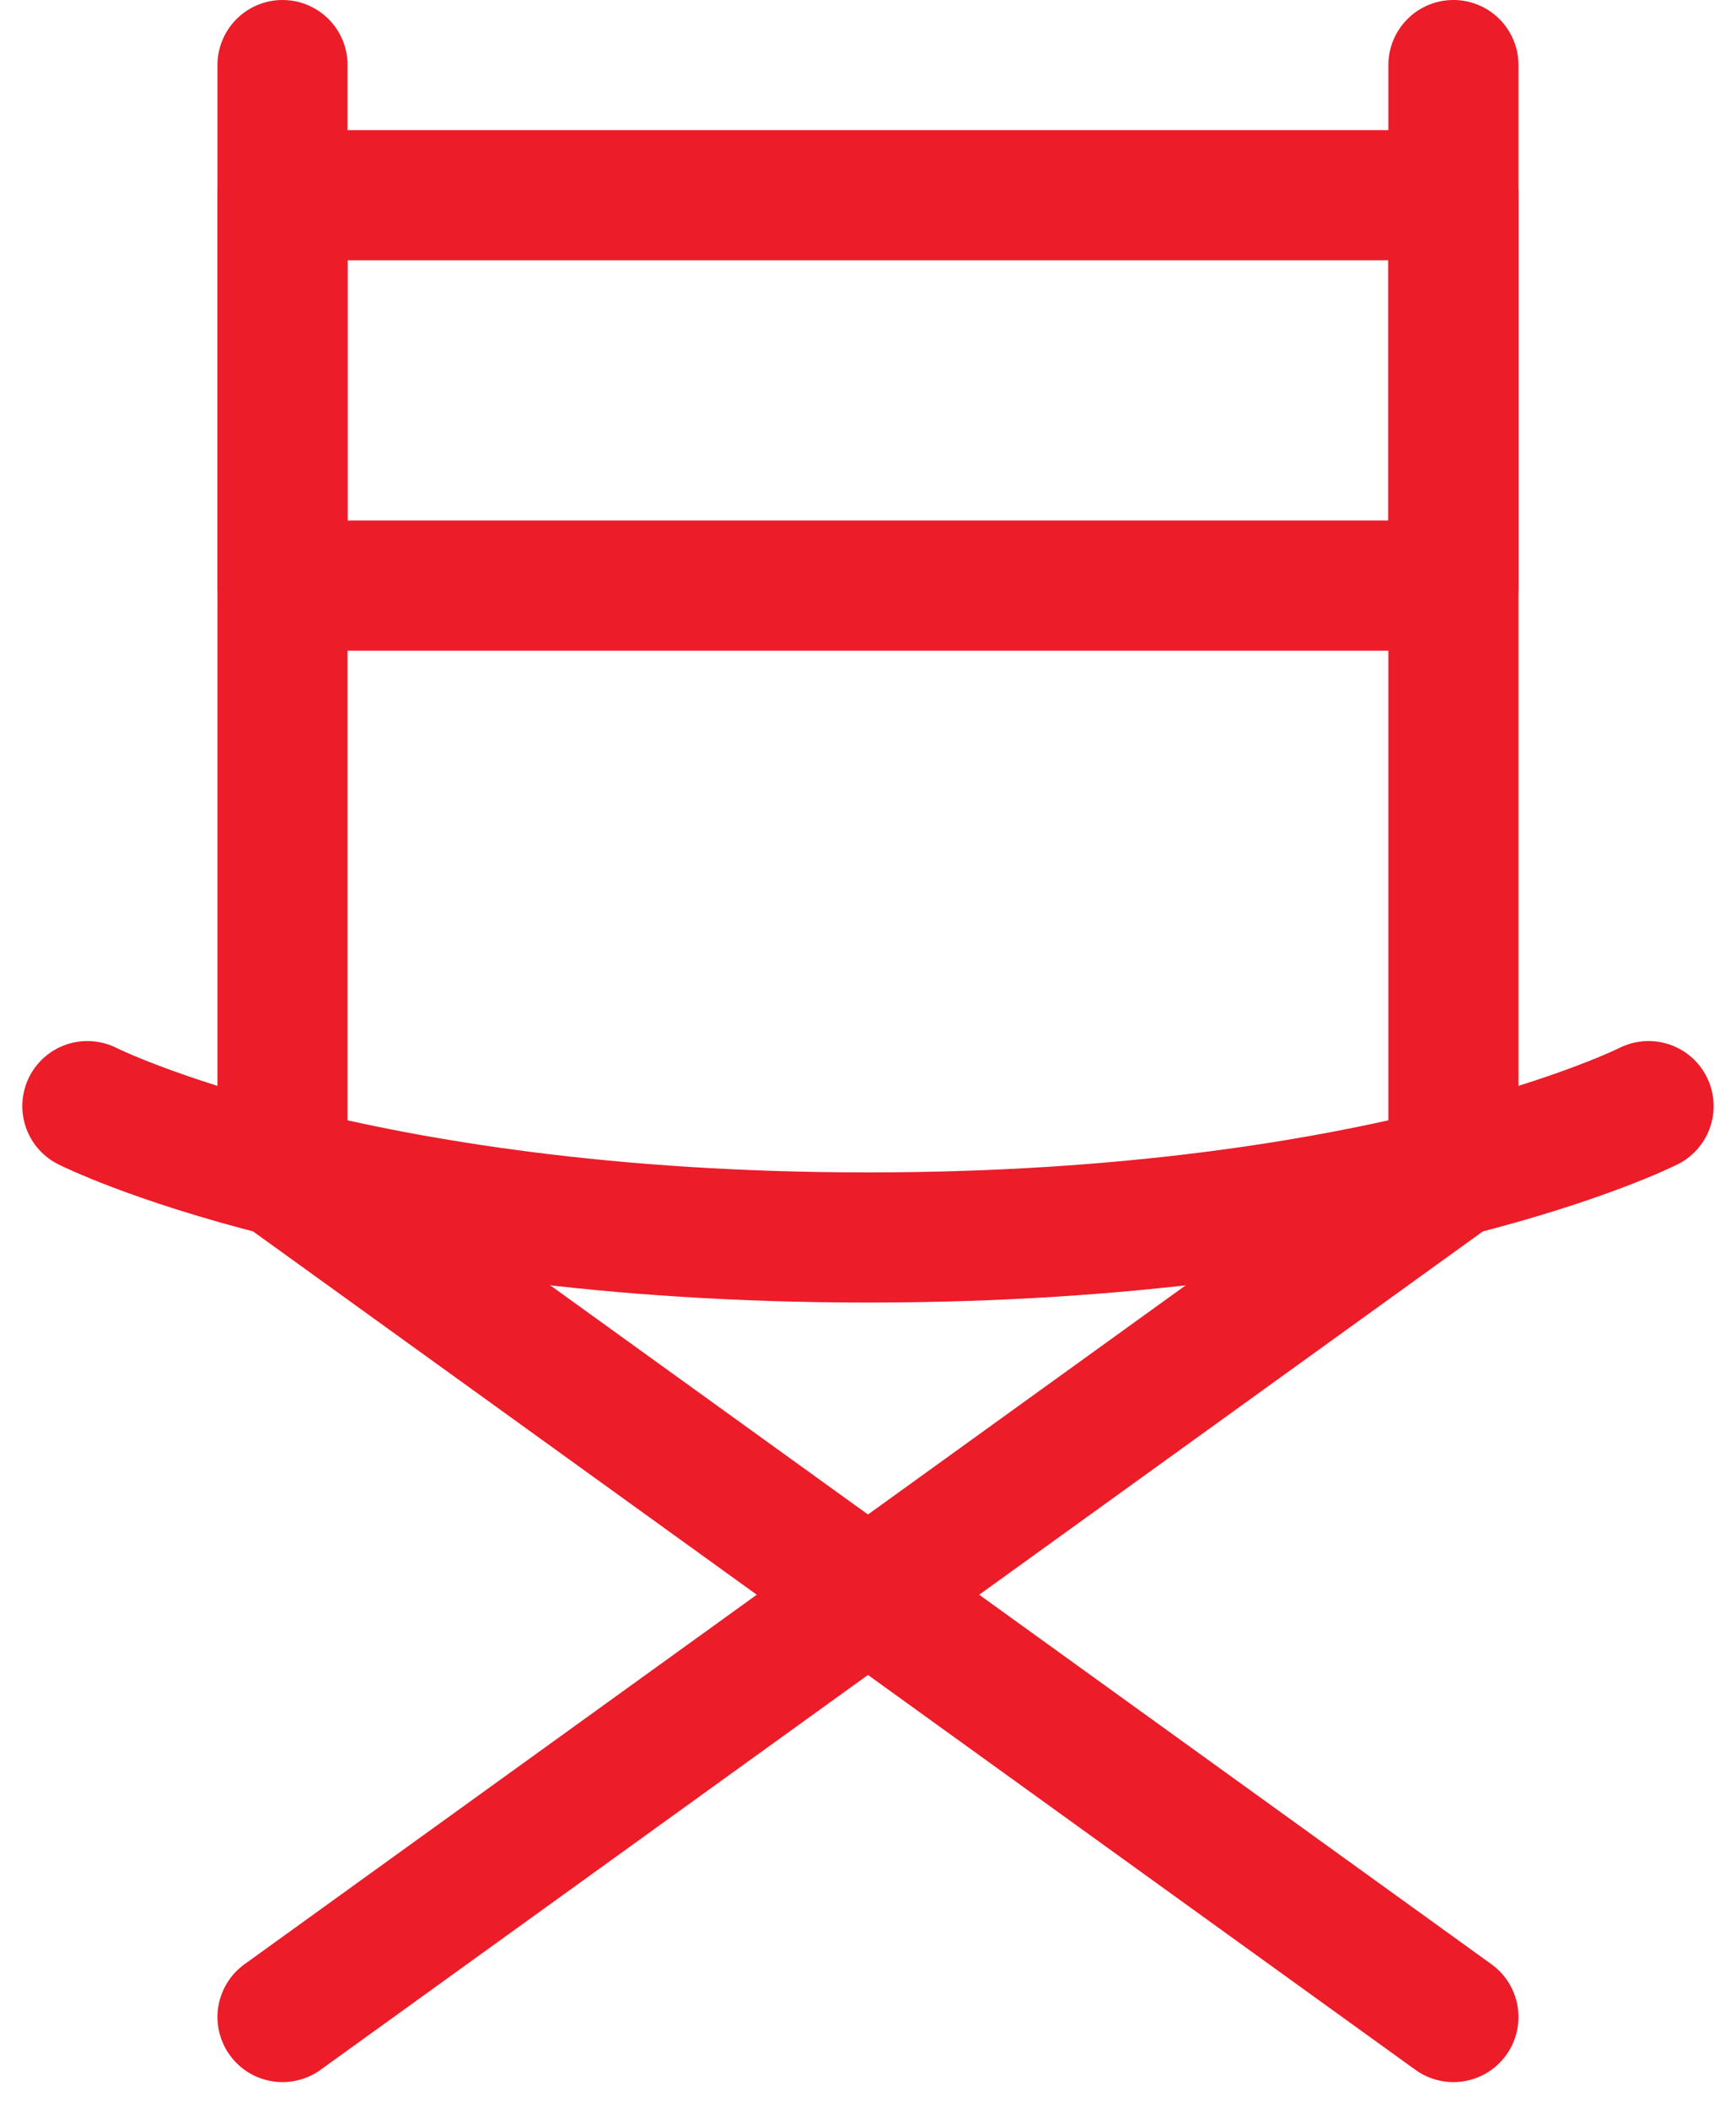
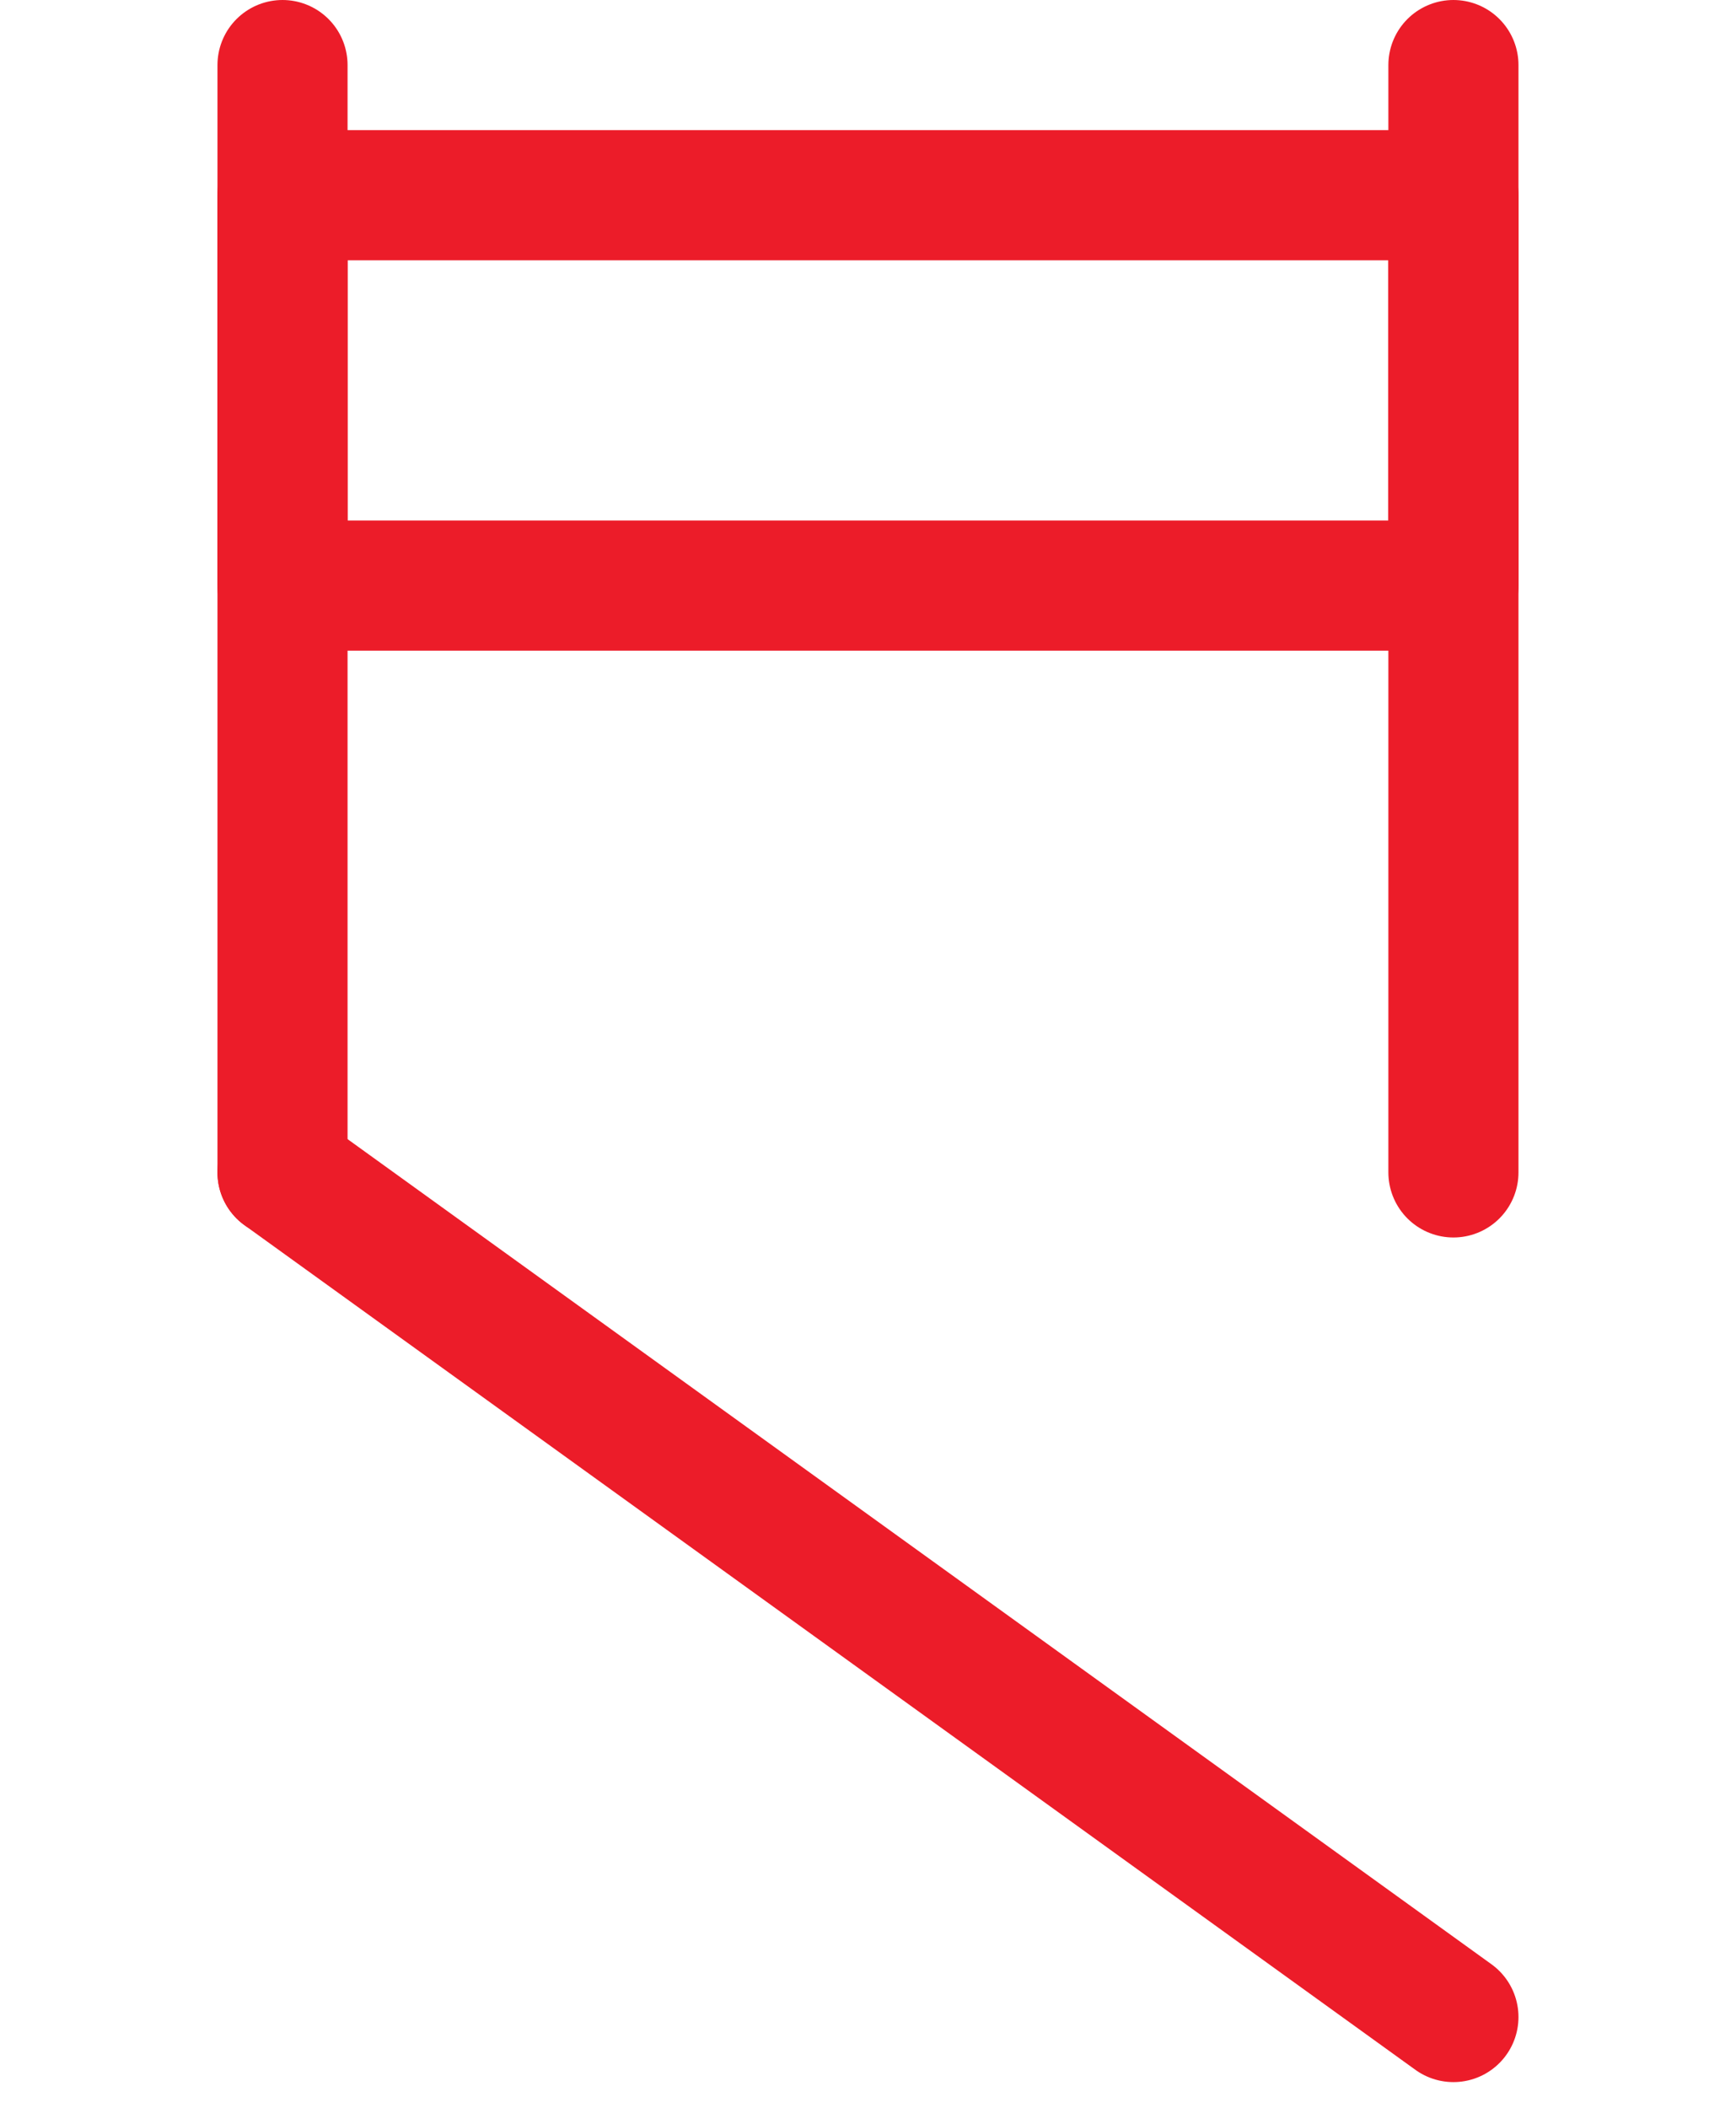
<svg xmlns="http://www.w3.org/2000/svg" width="26.687" height="32.396" viewBox="0 0 26.687 32.396">
  <defs>
    <style>.a{fill:none;stroke:#ec1c29;stroke-linecap:round;stroke-linejoin:round;stroke-width:2px;}</style>
  </defs>
  <g transform="translate(-2.657)">
-     <path class="a" d="M28,17s-4,2.019-12,2.019S4,17,4,17" />
    <path class="a" d="M7,18.019V1" />
    <path class="a" d="M25,18.019V1" />
    <path class="a" d="M7,3H25V9H7Z" />
    <path class="a" d="M7,18.019,25,31" />
-     <path class="a" d="M25,18.019,7,31" />
  </g>
</svg>